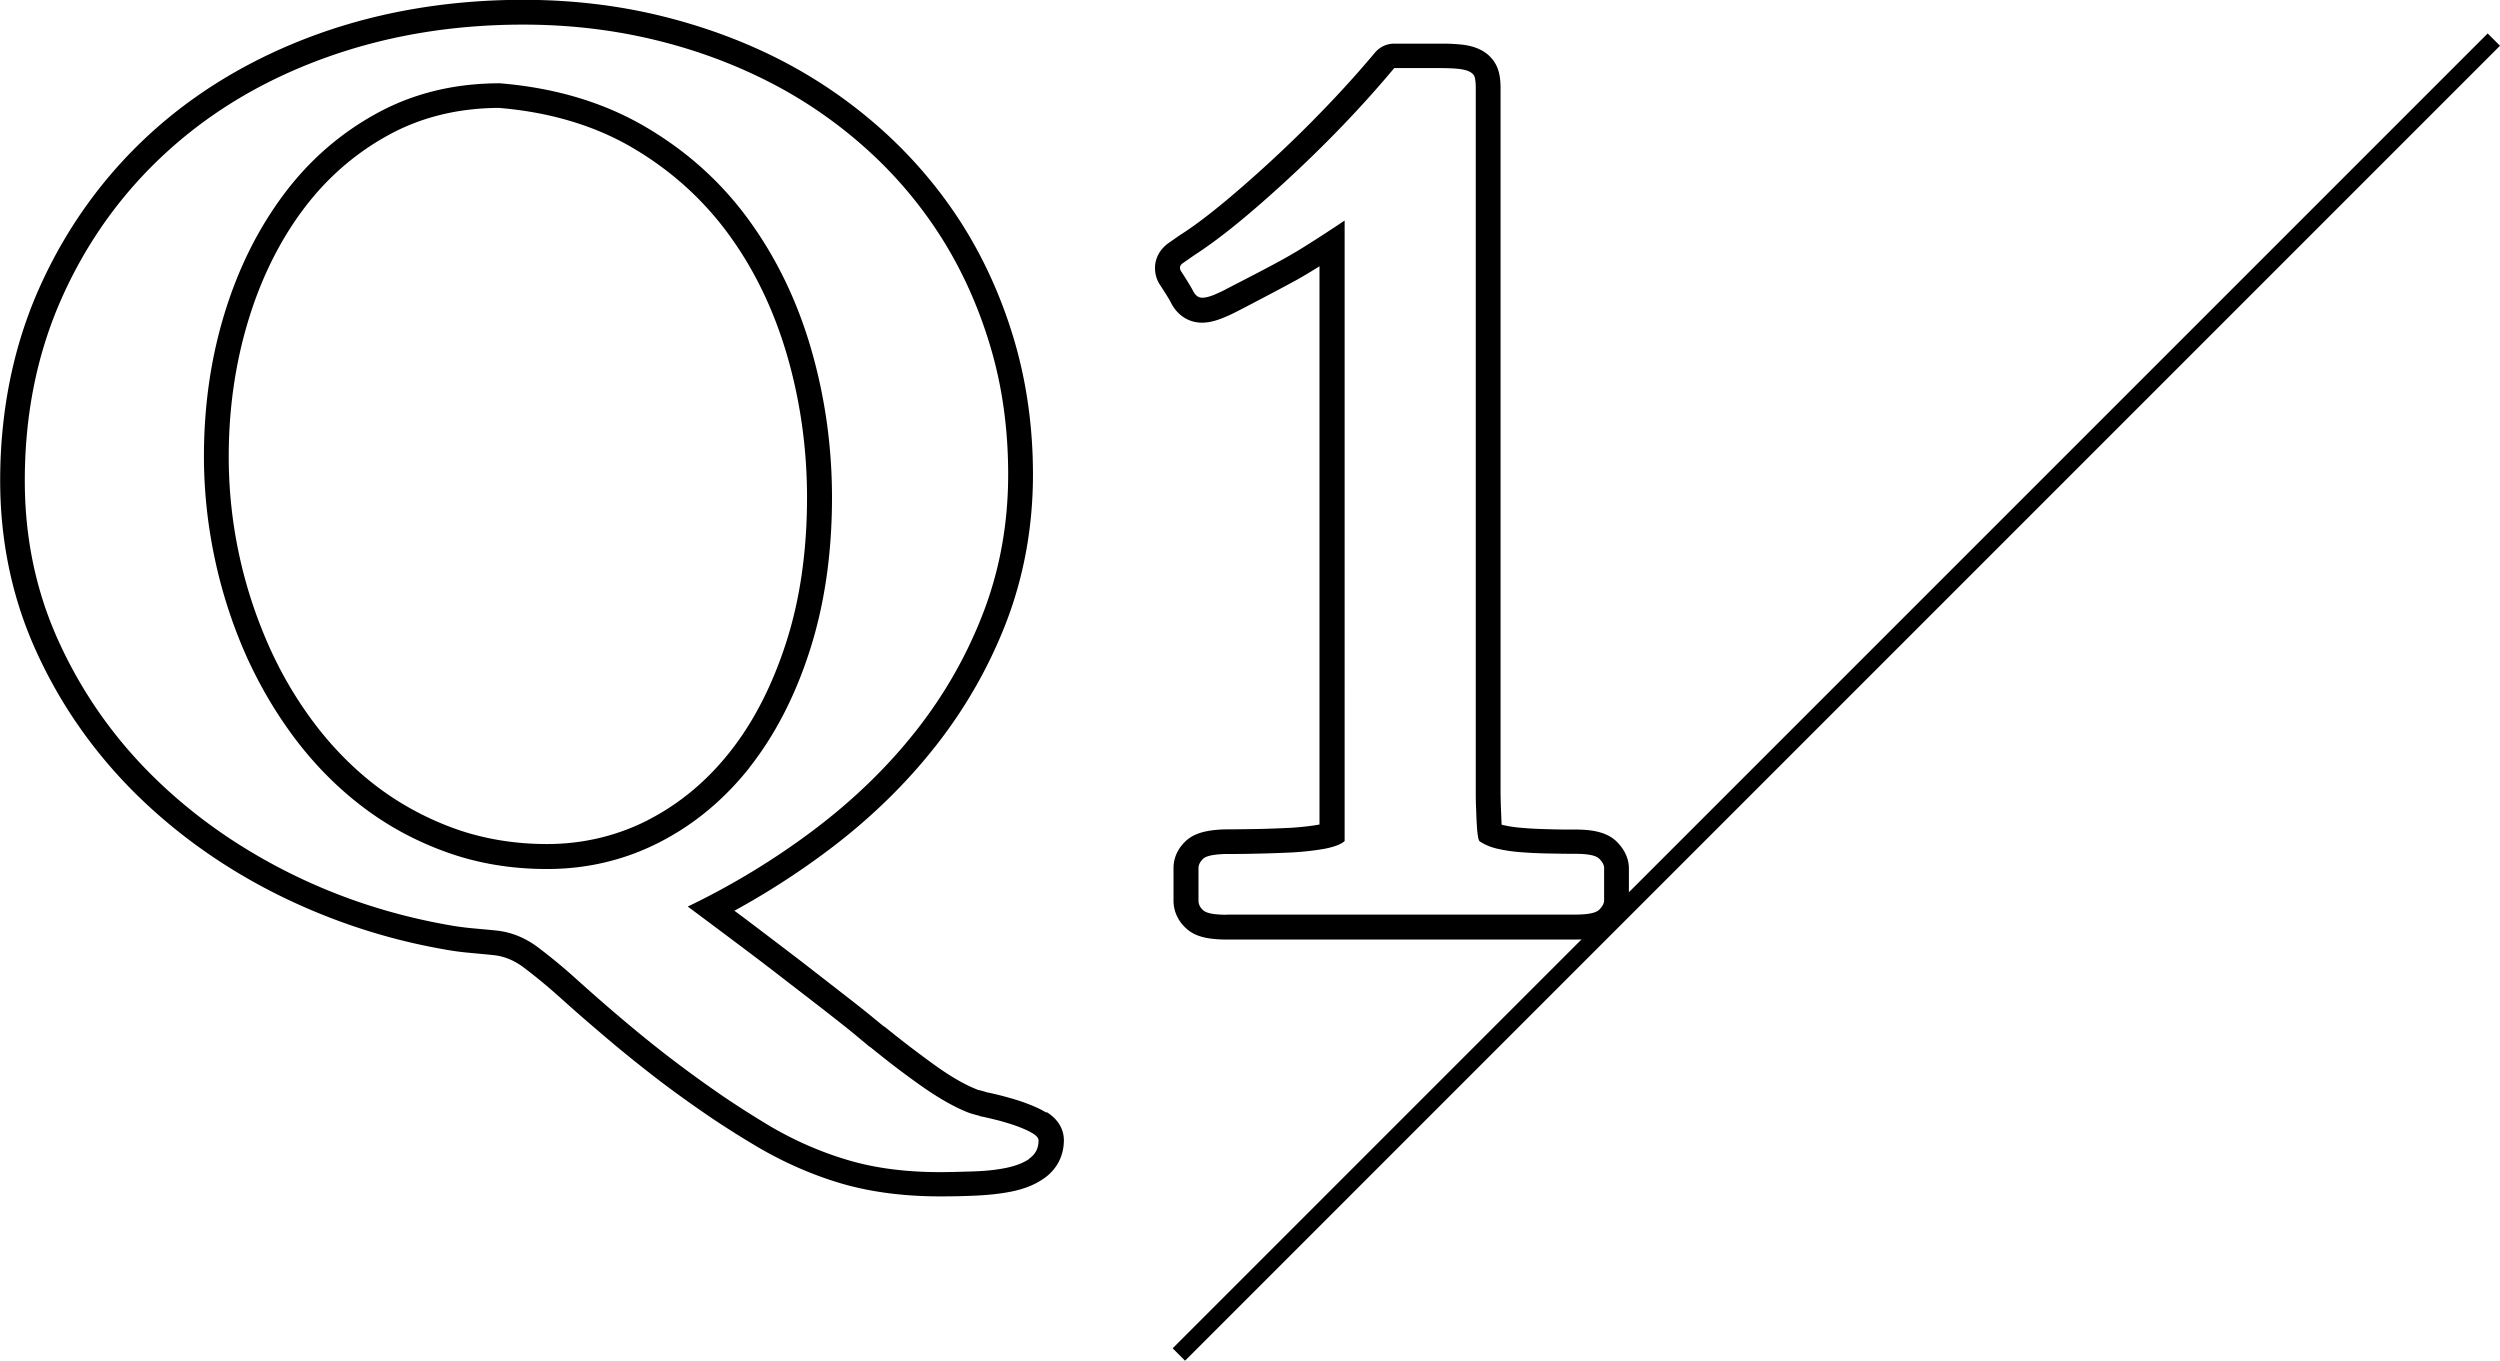
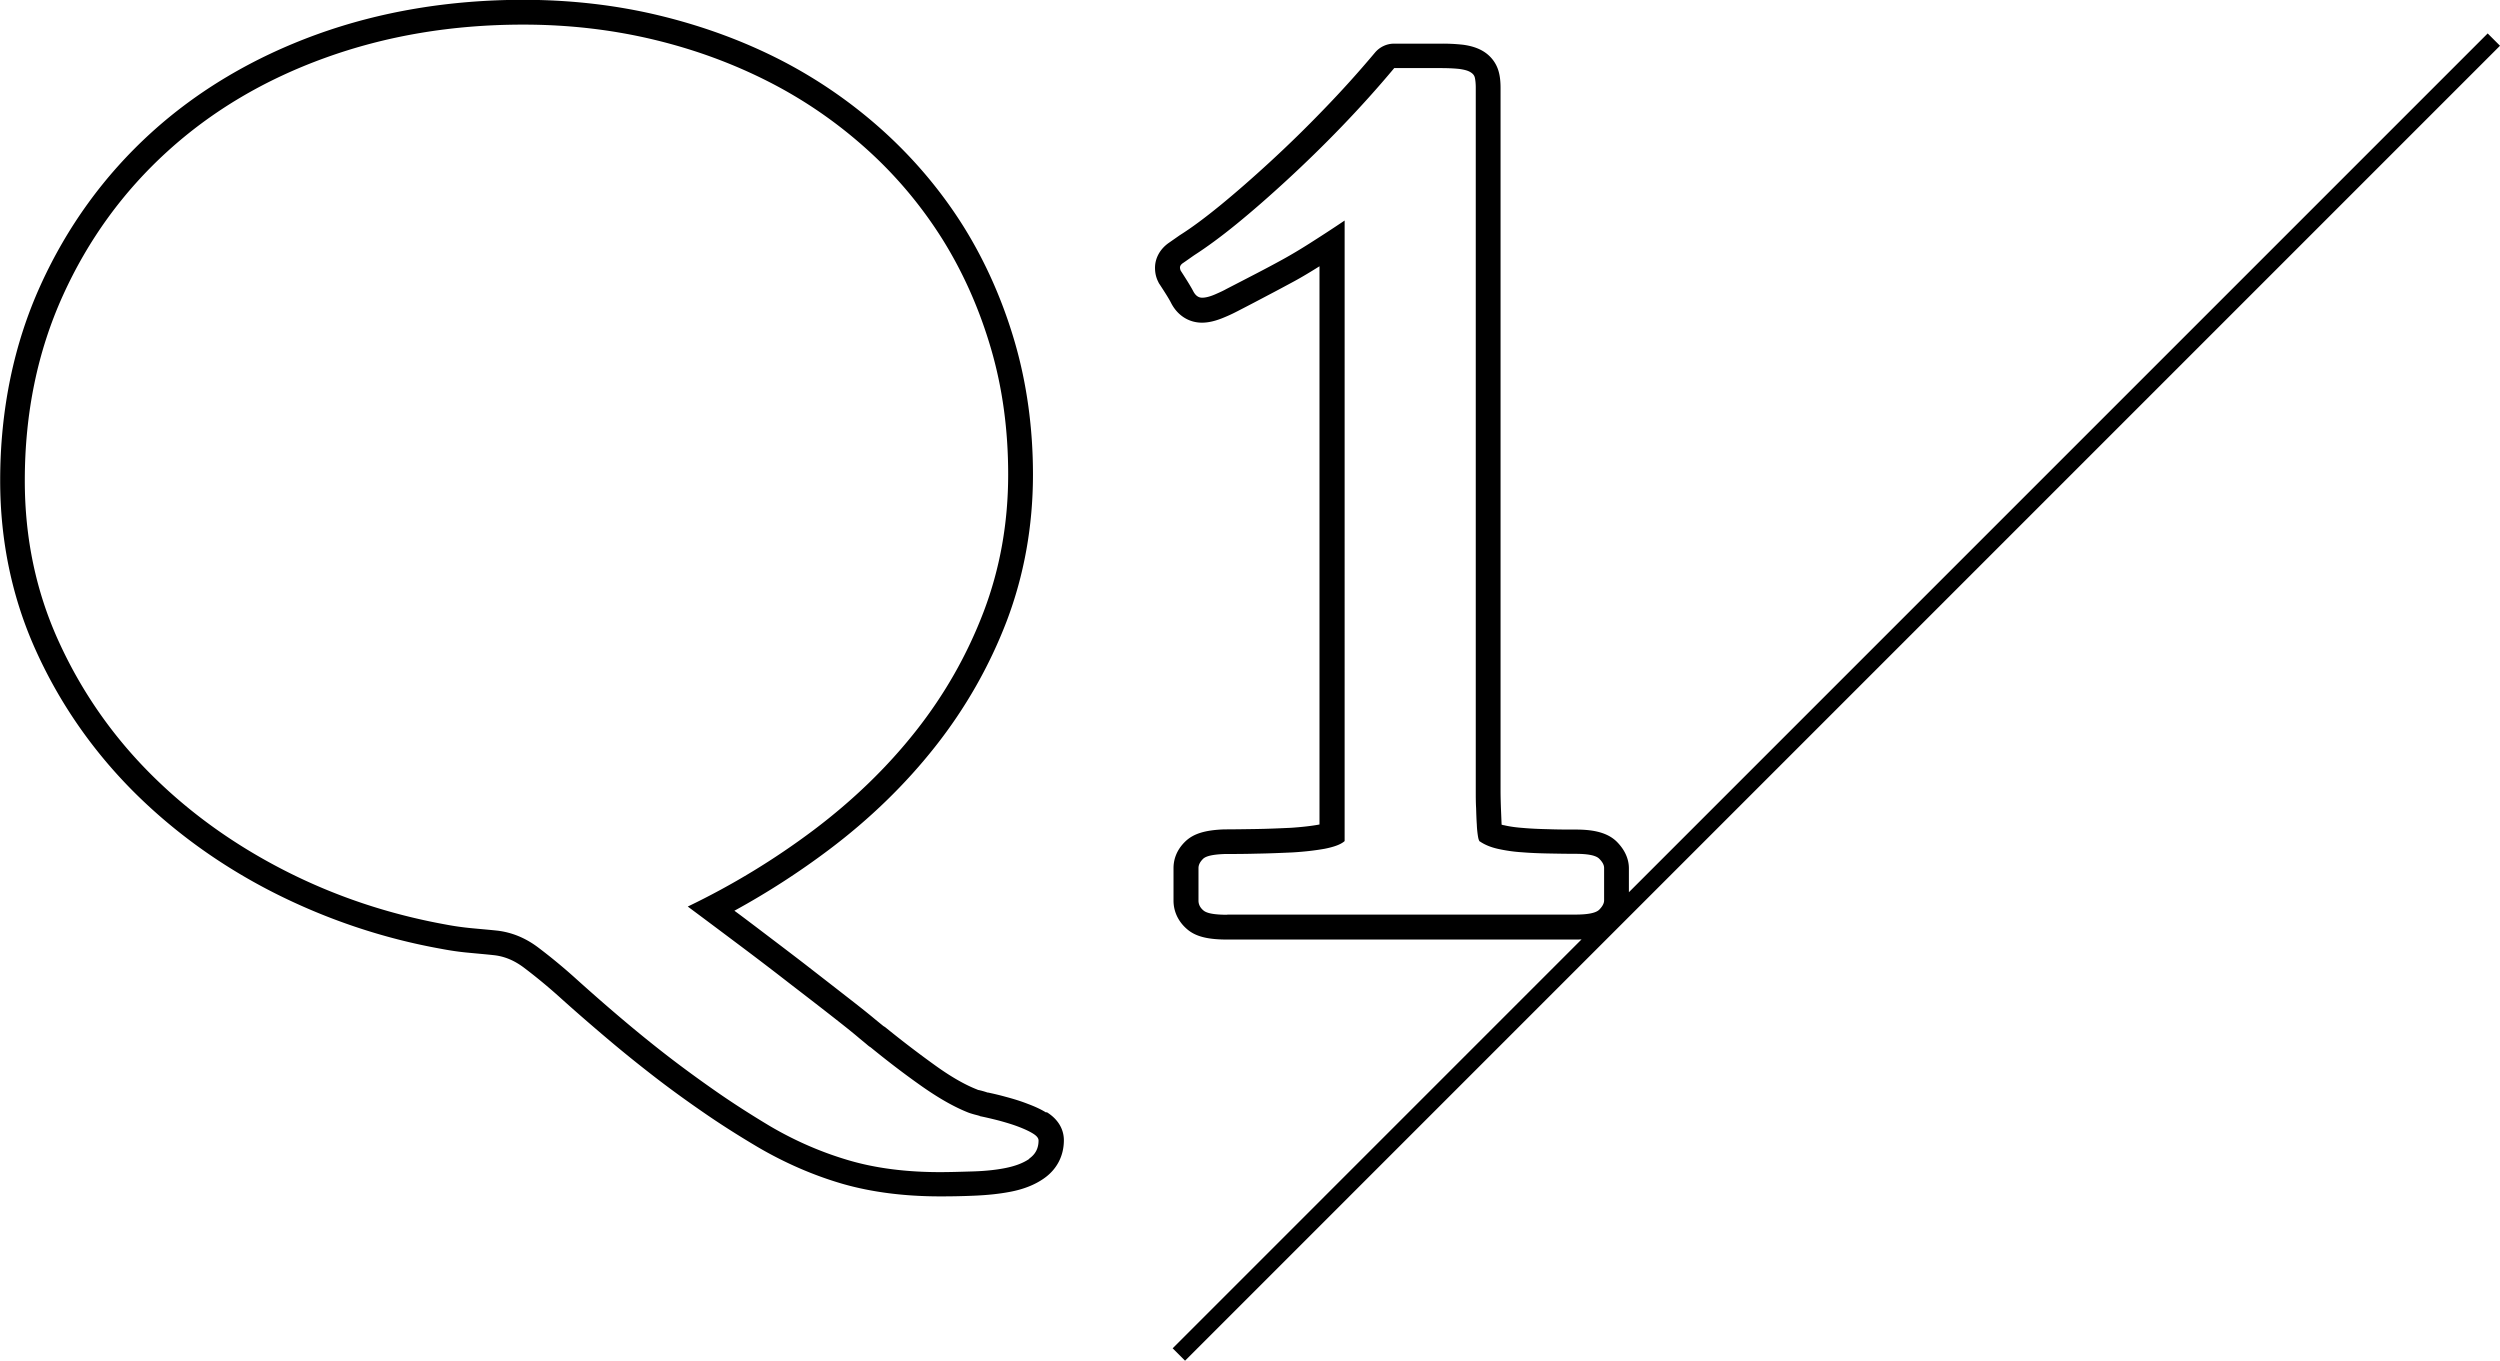
<svg xmlns="http://www.w3.org/2000/svg" viewBox="0 0 143.18 77.93" class="u-svg-block u-svg-white">
-   <path class="u-svg-path" d="M42.92 43.96c1.46-1.85 2.62-4.09 3.46-6.71s1.27-5.54 1.27-8.75c0-2.93-.4-5.77-1.2-8.53-.8-2.75-1.99-5.21-3.57-7.38s-3.56-3.95-5.94-5.34c-2.38-1.39-5.15-2.22-8.31-2.48-2.6 0-4.95.57-7.05 1.72-2.1 1.15-3.88 2.7-5.34 4.66s-2.59 4.22-3.38 6.8-1.18 5.31-1.18 8.19c0 1.97.21 3.92.62 5.85.41 1.93 1.01 3.78 1.79 5.54.79 1.76 1.75 3.38 2.88 4.87 1.14 1.49 2.43 2.78 3.88 3.87 1.45 1.09 3.06 1.95 4.82 2.57s3.64.93 5.66.93c2.27 0 4.41-.5 6.4-1.51 1.99-1.01 3.72-2.44 5.19-4.29zm-5.83 3.02c-1.78.9-3.72 1.36-5.76 1.36-1.84 0-3.59-.29-5.19-.85-1.61-.57-3.11-1.37-4.44-2.36-1.34-1-2.55-2.21-3.61-3.59a22.55 22.55 0 01-2.71-4.59 26.625 26.625 0 01-2.28-10.81c0-2.73.38-5.35 1.12-7.78.73-2.41 1.79-4.55 3.15-6.37 1.33-1.78 2.98-3.22 4.89-4.26 1.86-1.02 3.98-1.54 6.31-1.55 2.91.24 5.49 1.01 7.65 2.28 2.2 1.29 4.05 2.96 5.51 4.96 1.48 2.02 2.6 4.36 3.35 6.94.76 2.62 1.14 5.35 1.14 8.13 0 3.05-.4 5.85-1.2 8.32-.79 2.45-1.87 4.56-3.23 6.27-1.33 1.68-2.92 2.99-4.71 3.9z" />
  <path class="u-svg-path" d="M59.92 63.72c-.29-.18-.63-.34-1.06-.5-.38-.15-.8-.28-1.25-.4-.36-.1-.7-.18-1.03-.25h-.03c-.2-.07-.36-.11-.49-.14-.04 0-.07-.02-.12-.04-.71-.28-1.5-.74-2.35-1.35-.92-.66-1.88-1.39-2.83-2.16-.08-.07-.17-.12-.27-.17l.1.05c-.09-.07-.26-.21-.48-.39-.43-.36-1-.81-1.71-1.36-.69-.54-1.48-1.15-2.34-1.82-.87-.67-1.81-1.38-2.81-2.14-.4-.3-.79-.6-1.19-.89 1.9-1.04 3.71-2.21 5.41-3.49 2.33-1.75 4.38-3.74 6.09-5.91 1.73-2.19 3.11-4.61 4.1-7.2.99-2.61 1.5-5.43 1.5-8.38 0-2.65-.35-5.2-1.04-7.58-.69-2.37-1.67-4.59-2.92-6.6-1.25-2-2.78-3.83-4.56-5.45a27.605 27.605 0 00-5.91-4.1c-2.14-1.1-4.48-1.96-6.96-2.56-2.48-.6-5.1-.9-7.8-.9-4.22 0-8.2.67-11.82 1.98-3.64 1.32-6.84 3.22-9.5 5.64-2.67 2.43-4.8 5.36-6.33 8.73C.79 19.71.01 23.47.01 27.53c0 3.47.69 6.75 2.06 9.76 1.35 2.98 3.21 5.66 5.52 7.99 2.3 2.31 5 4.27 8.04 5.82 3.03 1.54 6.28 2.64 9.63 3.24.52.1 1.06.18 1.63.23.51.05 1 .09 1.44.14.57.07 1.11.29 1.65.69.69.52 1.41 1.11 2.14 1.77.9.81 1.78 1.57 2.63 2.29.86.73 1.74 1.44 2.63 2.13.9.7 1.85 1.39 2.82 2.06.99.69 2.06 1.37 3.19 2.04 1.57.92 3.21 1.63 4.86 2.11 1.67.48 3.55.72 5.6.72.6 0 1.25-.01 1.93-.04.74-.03 1.43-.1 2.06-.22.75-.14 1.4-.39 1.92-.75.75-.51 1.17-1.29 1.17-2.21 0-.38-.13-1.08-.99-1.61zm-.97 2.65c-.36.25-.83.42-1.39.53s-1.18.17-1.85.19-1.3.04-1.88.04c-1.92 0-3.66-.22-5.2-.67s-3.06-1.1-4.54-1.97c-1.1-.66-2.13-1.32-3.09-1.99-.96-.67-1.88-1.34-2.76-2.02s-1.74-1.38-2.58-2.09-1.71-1.47-2.6-2.27c-.75-.68-1.49-1.29-2.23-1.85s-1.52-.87-2.34-.97c-.47-.05-.96-.09-1.48-.14-.52-.05-1.01-.12-1.48-.21-3.26-.59-6.35-1.62-9.26-3.11s-5.48-3.34-7.68-5.55c-2.2-2.21-3.95-4.74-5.24-7.58s-1.93-5.89-1.93-9.18c0-3.87.73-7.4 2.18-10.6 1.45-3.2 3.45-5.95 5.99-8.26 2.54-2.31 5.55-4.1 9.04-5.36s7.26-1.9 11.34-1.9c2.6 0 5.09.29 7.47.86 2.38.57 4.59 1.39 6.64 2.44S48 7.06 49.69 8.59s3.12 3.25 4.31 5.15c1.18 1.9 2.1 3.98 2.76 6.24.66 2.26.98 4.66.98 7.19 0 2.79-.47 5.41-1.41 7.88-.94 2.46-2.23 4.73-3.88 6.82s-3.6 3.97-5.84 5.66a42.913 42.913 0 01-7.22 4.39c1.01.75 2.01 1.5 3.01 2.25s1.93 1.46 2.79 2.13c.87.67 1.65 1.27 2.34 1.81s1.25.98 1.67 1.34c.23.19.39.32.47.39.08.07.15.12.19.14.98.8 1.95 1.54 2.9 2.21s1.83 1.18 2.65 1.51c.12.05.23.08.33.11s.24.06.4.11h-.04c.35.07.73.16 1.12.26.4.11.77.22 1.11.35.34.13.62.26.83.39s.32.26.32.4c0 .45-.18.79-.54 1.04zm83.52-64.45L93.29 51.1v-1.37c0-.38-.12-.95-.7-1.53-.62-.61-1.59-.69-2.37-.69-.51 0-1.02 0-1.53-.02-.5-.01-.98-.03-1.44-.07-.41-.03-.79-.08-1.12-.16-.04 0-.09-.02-.13-.03l-.04-.98c-.01-.32-.02-.64-.02-.95V5.04c0-.35-.03-.65-.1-.91-.13-.51-.46-.94-.92-1.21-.31-.18-.68-.3-1.15-.36a10.7 10.7 0 00-1.26-.06h-2.67c-.42 0-.82.19-1.09.51-.94 1.12-1.94 2.23-2.96 3.28a70.052 70.052 0 01-3.05 2.98c-1 .92-1.95 1.75-2.84 2.48-.87.71-1.63 1.28-2.33 1.72l-.63.44c-.5.35-.79.87-.79 1.43 0 .29.06.56.19.81.02.05.05.1.08.14.32.49.54.84.65 1.06.37.72 1.02 1.13 1.77 1.13.38 0 .8-.1 1.29-.31.39-.16.65-.3.73-.34.68-.35 1.27-.66 1.76-.92.5-.26 1-.53 1.5-.8.46-.25.94-.54 1.45-.86v31.97c-.48.09-1.04.15-1.64.19-.66.03-1.33.06-2.01.07-.68.01-1.27.02-1.8.02-1.09.04-1.74.24-2.2.66-.59.55-.71 1.15-.71 1.56v1.86c0 .62.27 1.2.77 1.63.48.42 1.17.6 2.3.6h19.93c.12 0 .24 0 .37-.01L67.16 77.22l.71.71 75.31-75.31-.71-.71zM70.29 52.39c-.73 0-1.18-.08-1.37-.25-.19-.16-.28-.35-.28-.56v-1.86c0-.19.09-.36.26-.53s.6-.26 1.28-.28c.49 0 1.08 0 1.78-.02.69-.01 1.38-.04 2.06-.07.68-.04 1.29-.11 1.85-.21.55-.11.93-.25 1.14-.44V12.63c-.77.52-1.44.95-1.99 1.3-.55.35-1.07.66-1.56.93s-.98.53-1.48.79-1.08.56-1.76.91c-.12.07-.33.17-.63.3-.3.13-.55.19-.74.19-.21 0-.38-.12-.51-.37s-.37-.64-.72-1.18a.478.478 0 01-.04-.18c0-.09.06-.18.18-.26.12-.08.33-.23.63-.44.7-.45 1.51-1.04 2.43-1.79s1.88-1.59 2.9-2.53 2.06-1.95 3.11-3.04 2.06-2.21 3.02-3.36h2.67c.44 0 .8.02 1.07.05.27.04.47.09.62.18s.23.19.26.33.05.33.05.56v40.27c0 .33 0 .66.02 1 .01.34.02.65.04.93.01.28.04.52.07.7s.08.28.12.28c.28.19.63.33 1.04.42.41.09.86.16 1.34.19.48.04.98.06 1.51.07s1.05.02 1.56.02c.73 0 1.18.09 1.37.28.19.19.28.36.28.53v1.86c0 .16-.09.34-.28.53-.19.19-.65.28-1.37.28H70.29z" />
</svg>